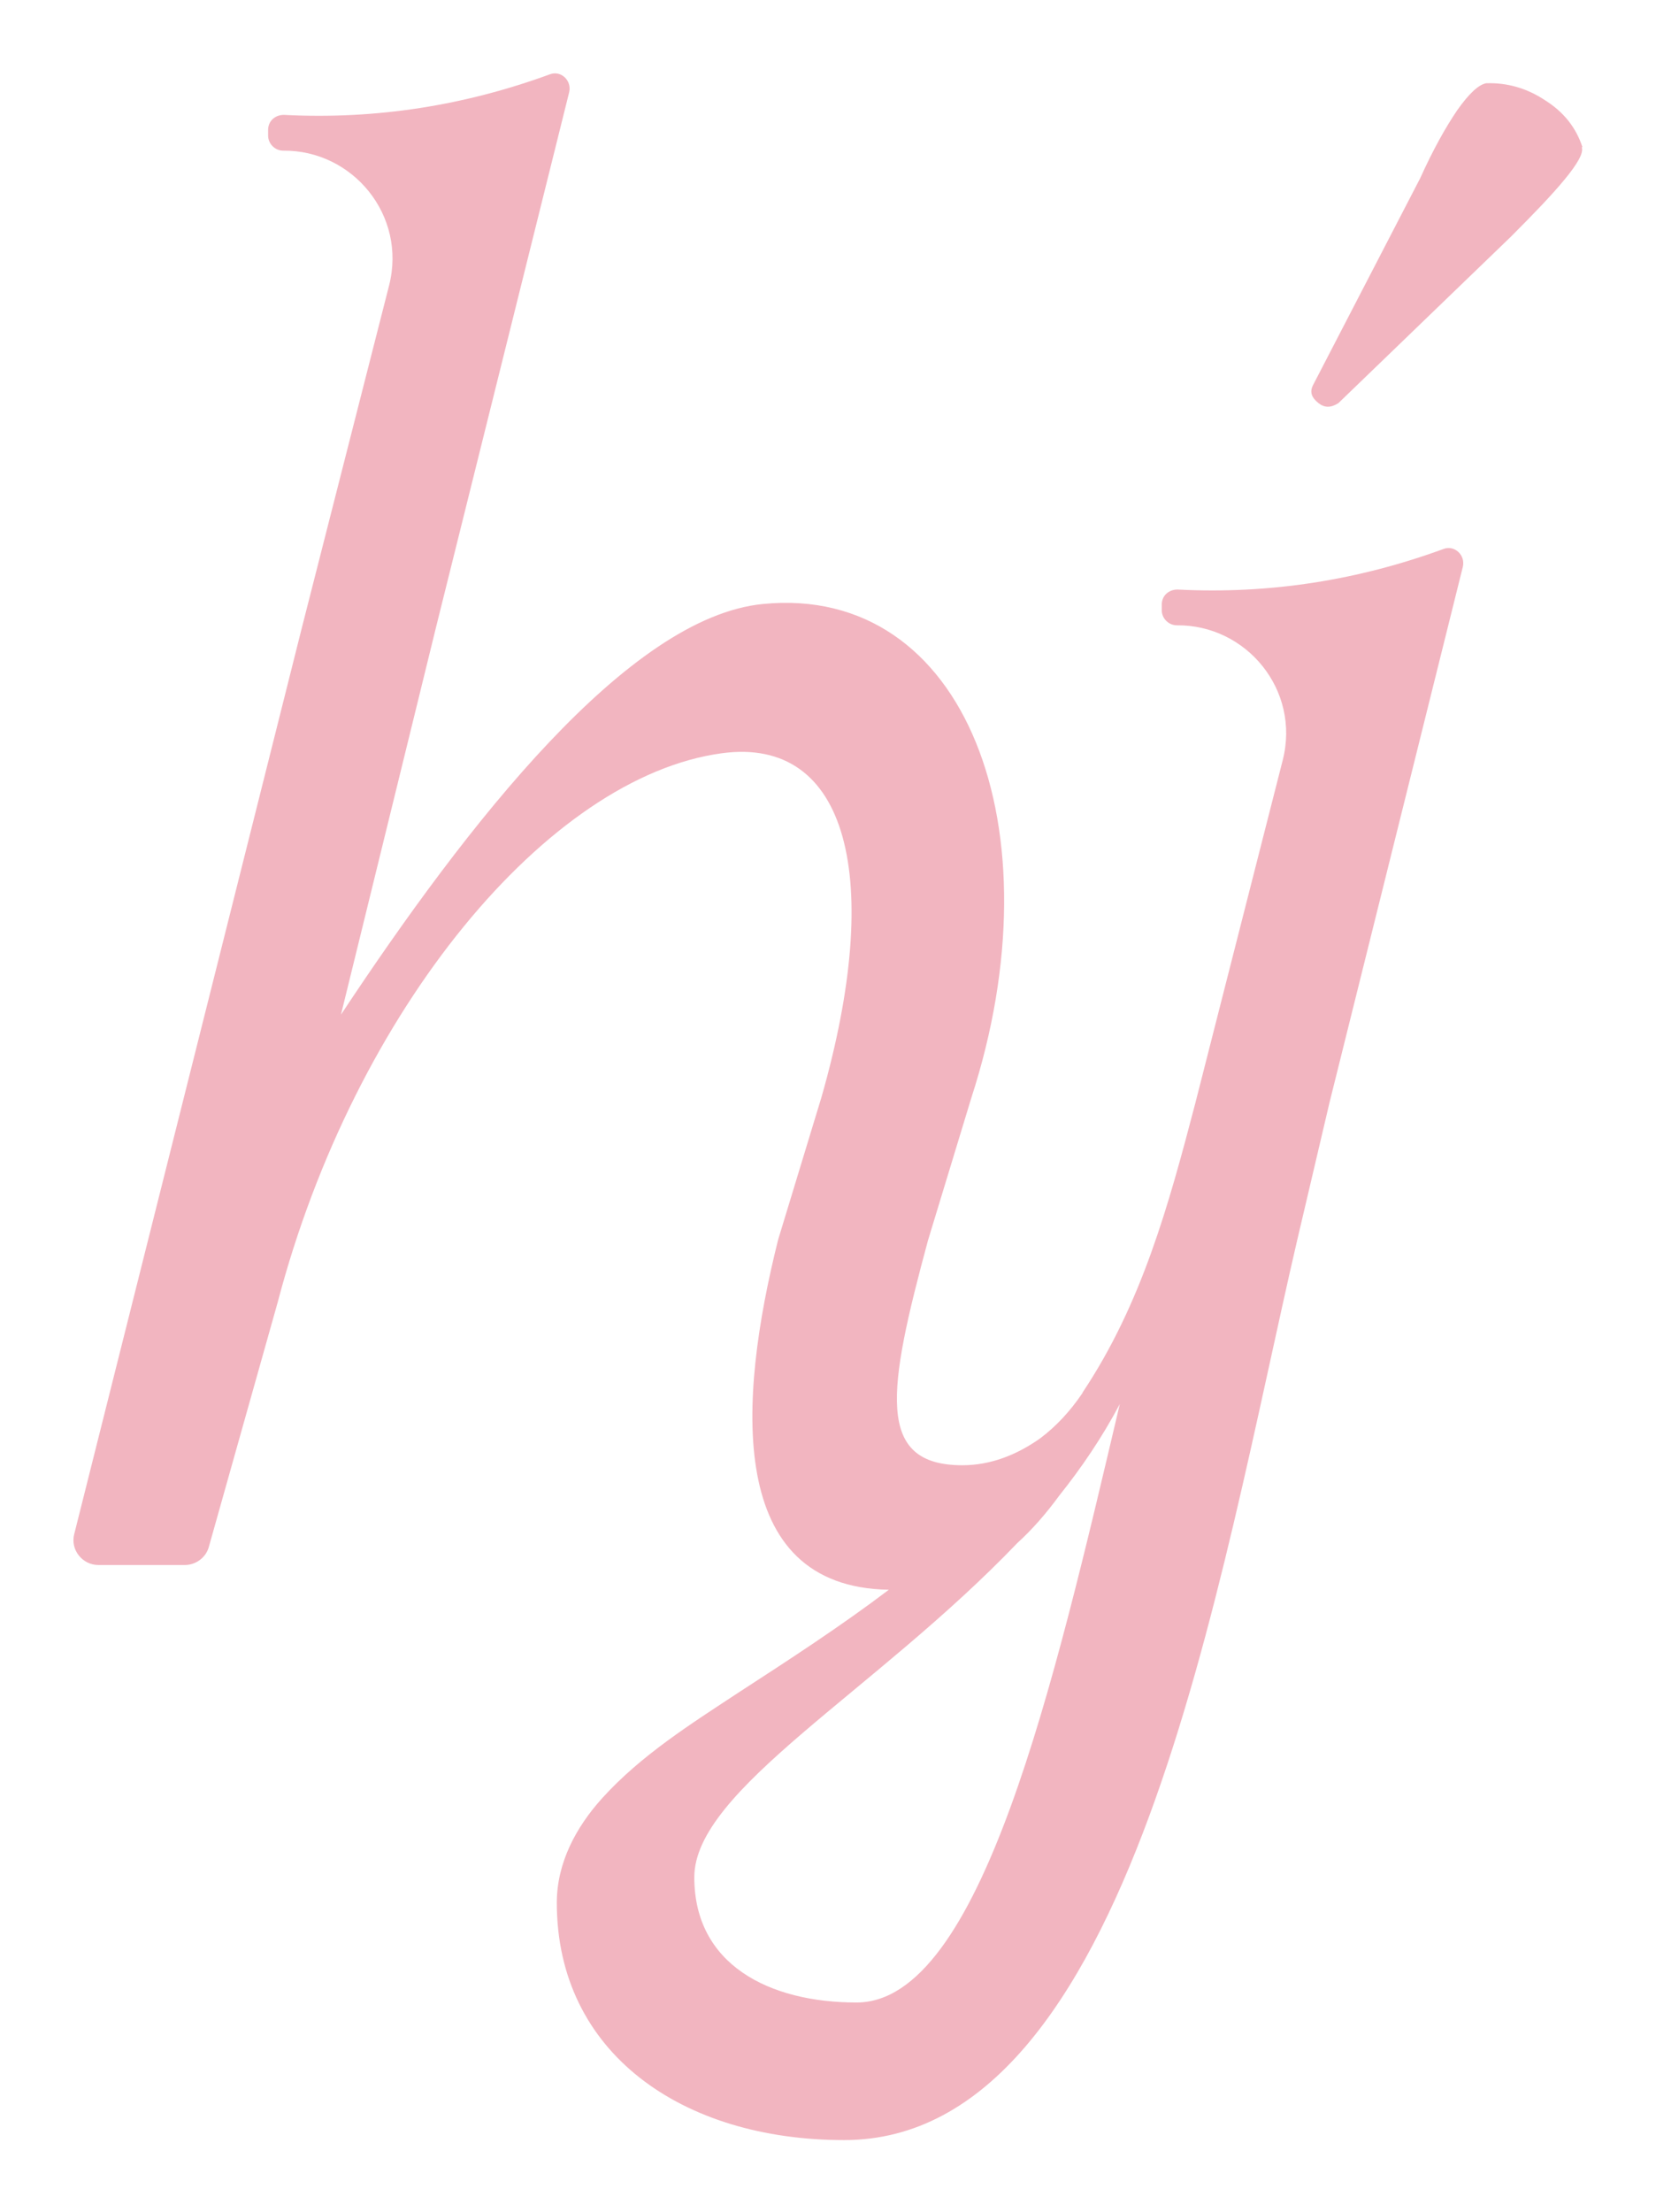
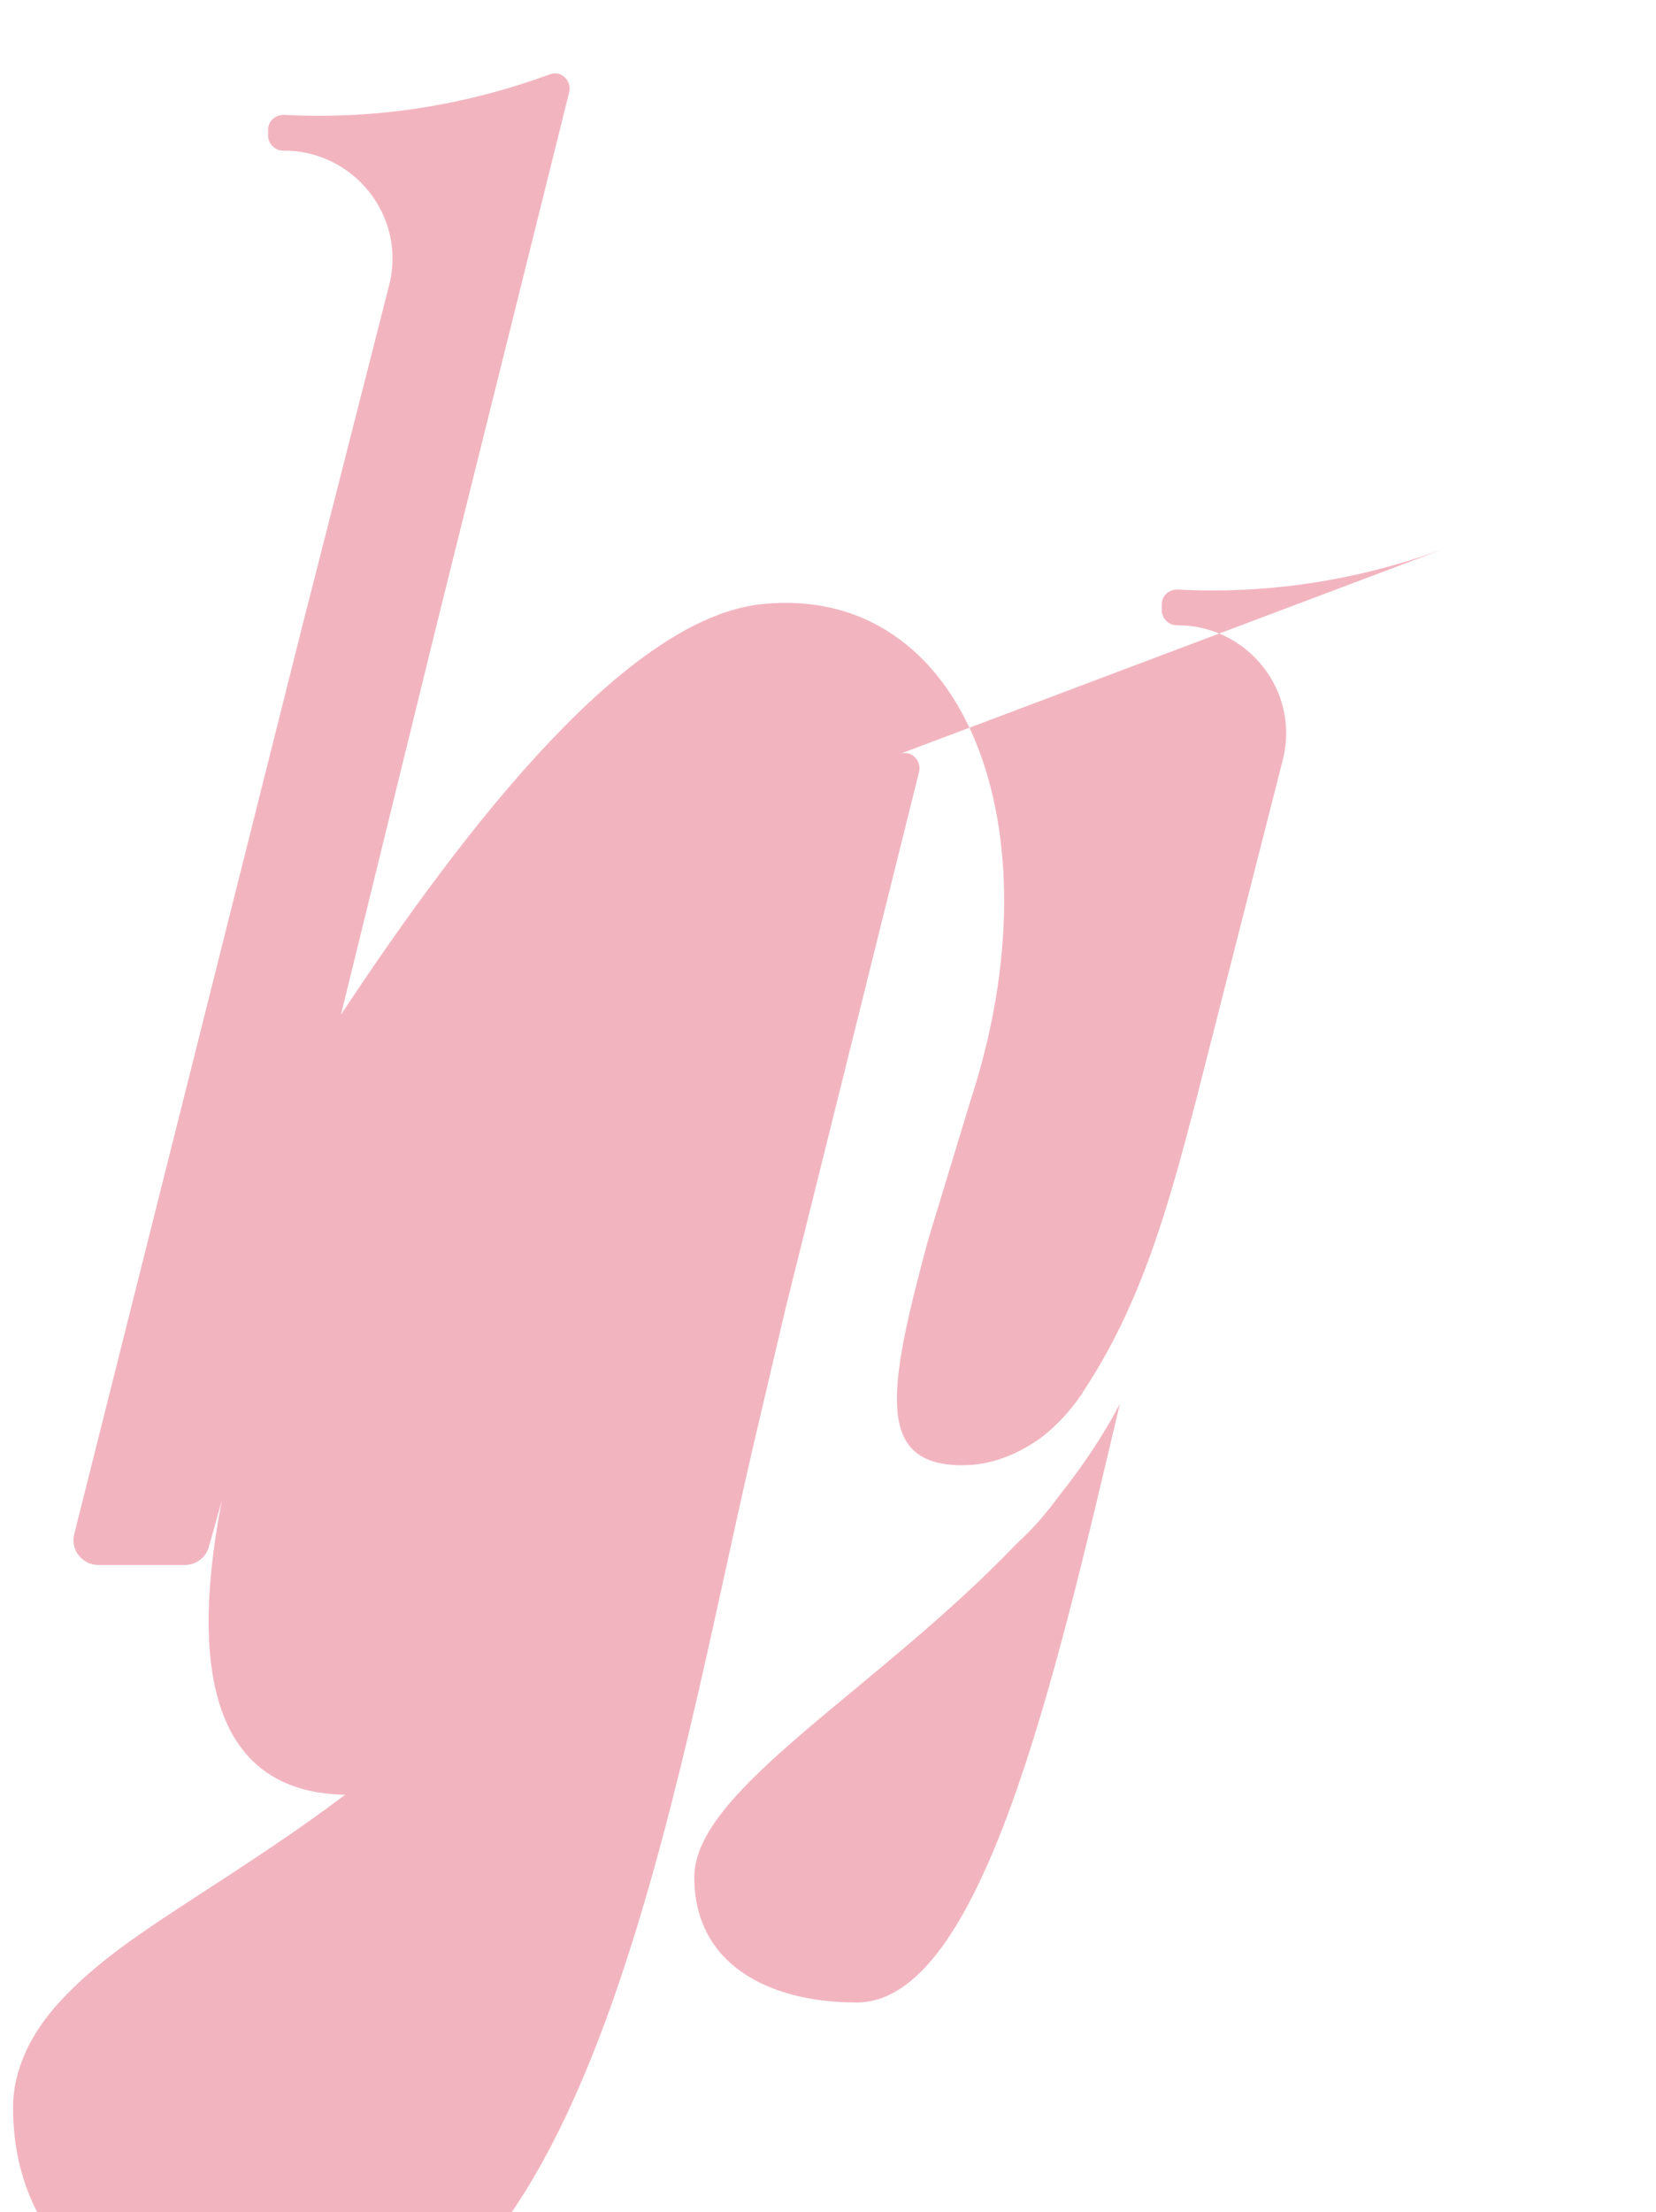
<svg xmlns="http://www.w3.org/2000/svg" id="Layer_1" data-name="Layer 1" version="1.1" viewBox="0 0 240.9 321.6">
  <defs>
    <style>
      .cls-1 {
        fill: #f2b5c0;
        stroke-width: 0px;
      }
    </style>
  </defs>
-   <path class="cls-1" d="M230.2,21.4c-.9-2.8-2.7-5.1-5.4-6.8-2.7-1.8-5.6-2.6-8.6-2.5-1.1.2-2.5,1.5-4.2,3.9-1.7,2.5-3.5,5.7-5.4,9.9l-15.6,30.1c-.5,1-.2,1.8.8,2.6.9.7,1.8.7,2.9,0l25.1-24.2c3.3-3.3,5.9-6,7.8-8.3,1.9-2.3,2.8-3.9,2.5-4.7h0Z" />
-   <path class="cls-1" d="M210,79.8h0c-12.3,4.5-25.2,6.6-38.7,5.9-1.3,0-2.3.9-2.3,2.2v.8c0,1.2,1,2.2,2.2,2.2,10.1-.1,18,9.4,15.4,19.6l-12.7,49.8c-3.9,14.9-7.8,29.2-16.4,42.1,0,0,0,.1-.1.2-1.7,2.5-3.7,4.7-6.1,6.5-3.4,2.4-7.2,3.9-11.3,3.9-12.7,0-10.9-10.9-5-32.7l6.3-20.7c12.7-39.1-.8-74.7-30.3-71.8-19.6,1.9-43,31.9-61.4,59.7l13.8-56.2L82.8,13.4c.4-1.7-1.2-3.2-2.8-2.6-12.3,4.5-25.2,6.6-38.7,5.9-1.3,0-2.3.9-2.3,2.2v.8c0,1.2,1,2.2,2.2,2.2,10.1-.1,18,9.4,15.4,19.6l-12.7,49.8L10.8,223c-.6,2.3,1.2,4.5,3.5,4.5h12.6c1.6,0,3.1-1.1,3.5-2.7l10-35.5c11.2-42.6,39.4-76.4,64.6-79.8,18.4-2.5,23.6,18.2,14.5,50l-6.3,20.7c-5.9,23.5-7.6,50.5,16.1,50.9-7,5.3-14.4,10.1-21.8,14.9-7,4.6-14.3,9.2-19.9,15.4-3.8,4.2-6.6,9.4-6.6,15.2,0,21.8,18.2,34.5,41.8,34.5,41.8,0,54.5-81.8,65.9-130.8l4.7-20,19.4-77.9c.4-1.7-1.2-3.2-2.8-2.6ZM124.6,291.1c-12.7,0-23.6-5.5-23.6-18.2s26.2-26.9,47-48.6c2.2-2,4.2-4.3,6.1-6.9,3.2-4,6.2-8.4,8.8-13.3-9.6,40.7-20.2,87-38.3,87Z" />
+   <path class="cls-1" d="M210,79.8h0c-12.3,4.5-25.2,6.6-38.7,5.9-1.3,0-2.3.9-2.3,2.2v.8c0,1.2,1,2.2,2.2,2.2,10.1-.1,18,9.4,15.4,19.6l-12.7,49.8c-3.9,14.9-7.8,29.2-16.4,42.1,0,0,0,.1-.1.2-1.7,2.5-3.7,4.7-6.1,6.5-3.4,2.4-7.2,3.9-11.3,3.9-12.7,0-10.9-10.9-5-32.7l6.3-20.7c12.7-39.1-.8-74.7-30.3-71.8-19.6,1.9-43,31.9-61.4,59.7l13.8-56.2L82.8,13.4c.4-1.7-1.2-3.2-2.8-2.6-12.3,4.5-25.2,6.6-38.7,5.9-1.3,0-2.3.9-2.3,2.2v.8c0,1.2,1,2.2,2.2,2.2,10.1-.1,18,9.4,15.4,19.6l-12.7,49.8L10.8,223c-.6,2.3,1.2,4.5,3.5,4.5h12.6c1.6,0,3.1-1.1,3.5-2.7l10-35.5l-6.3,20.7c-5.9,23.5-7.6,50.5,16.1,50.9-7,5.3-14.4,10.1-21.8,14.9-7,4.6-14.3,9.2-19.9,15.4-3.8,4.2-6.6,9.4-6.6,15.2,0,21.8,18.2,34.5,41.8,34.5,41.8,0,54.5-81.8,65.9-130.8l4.7-20,19.4-77.9c.4-1.7-1.2-3.2-2.8-2.6ZM124.6,291.1c-12.7,0-23.6-5.5-23.6-18.2s26.2-26.9,47-48.6c2.2-2,4.2-4.3,6.1-6.9,3.2-4,6.2-8.4,8.8-13.3-9.6,40.7-20.2,87-38.3,87Z" />
</svg>